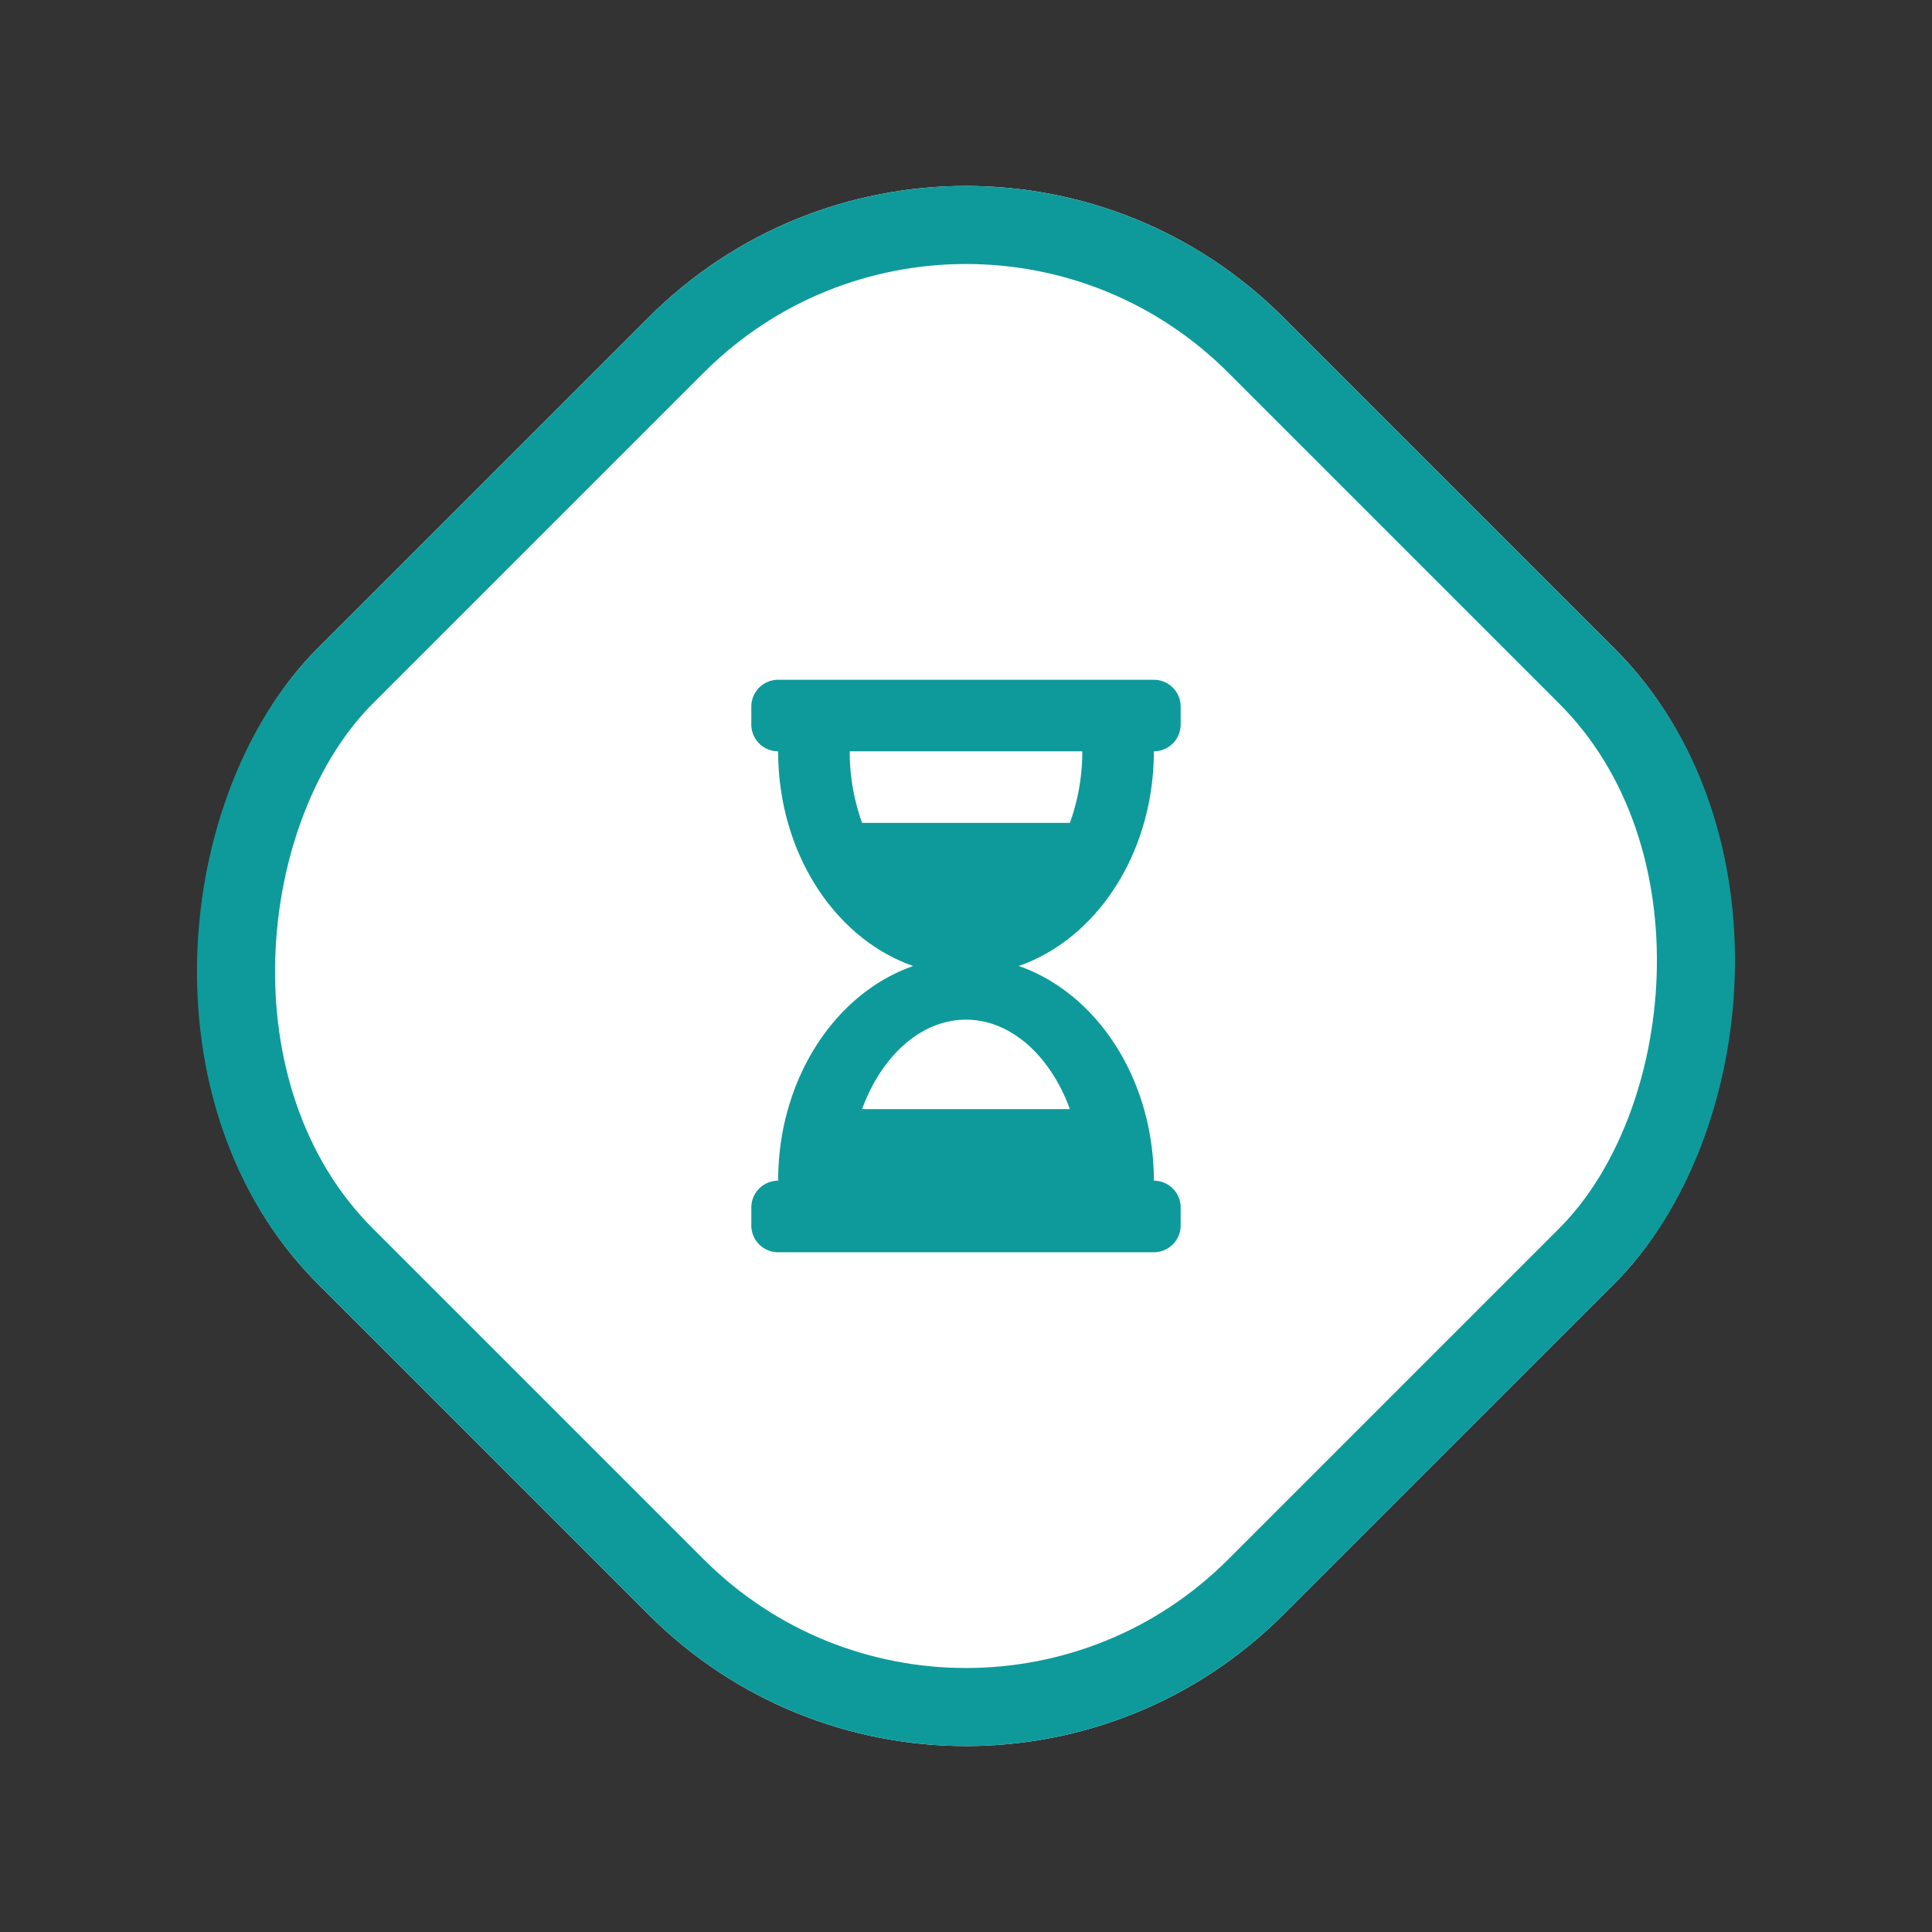
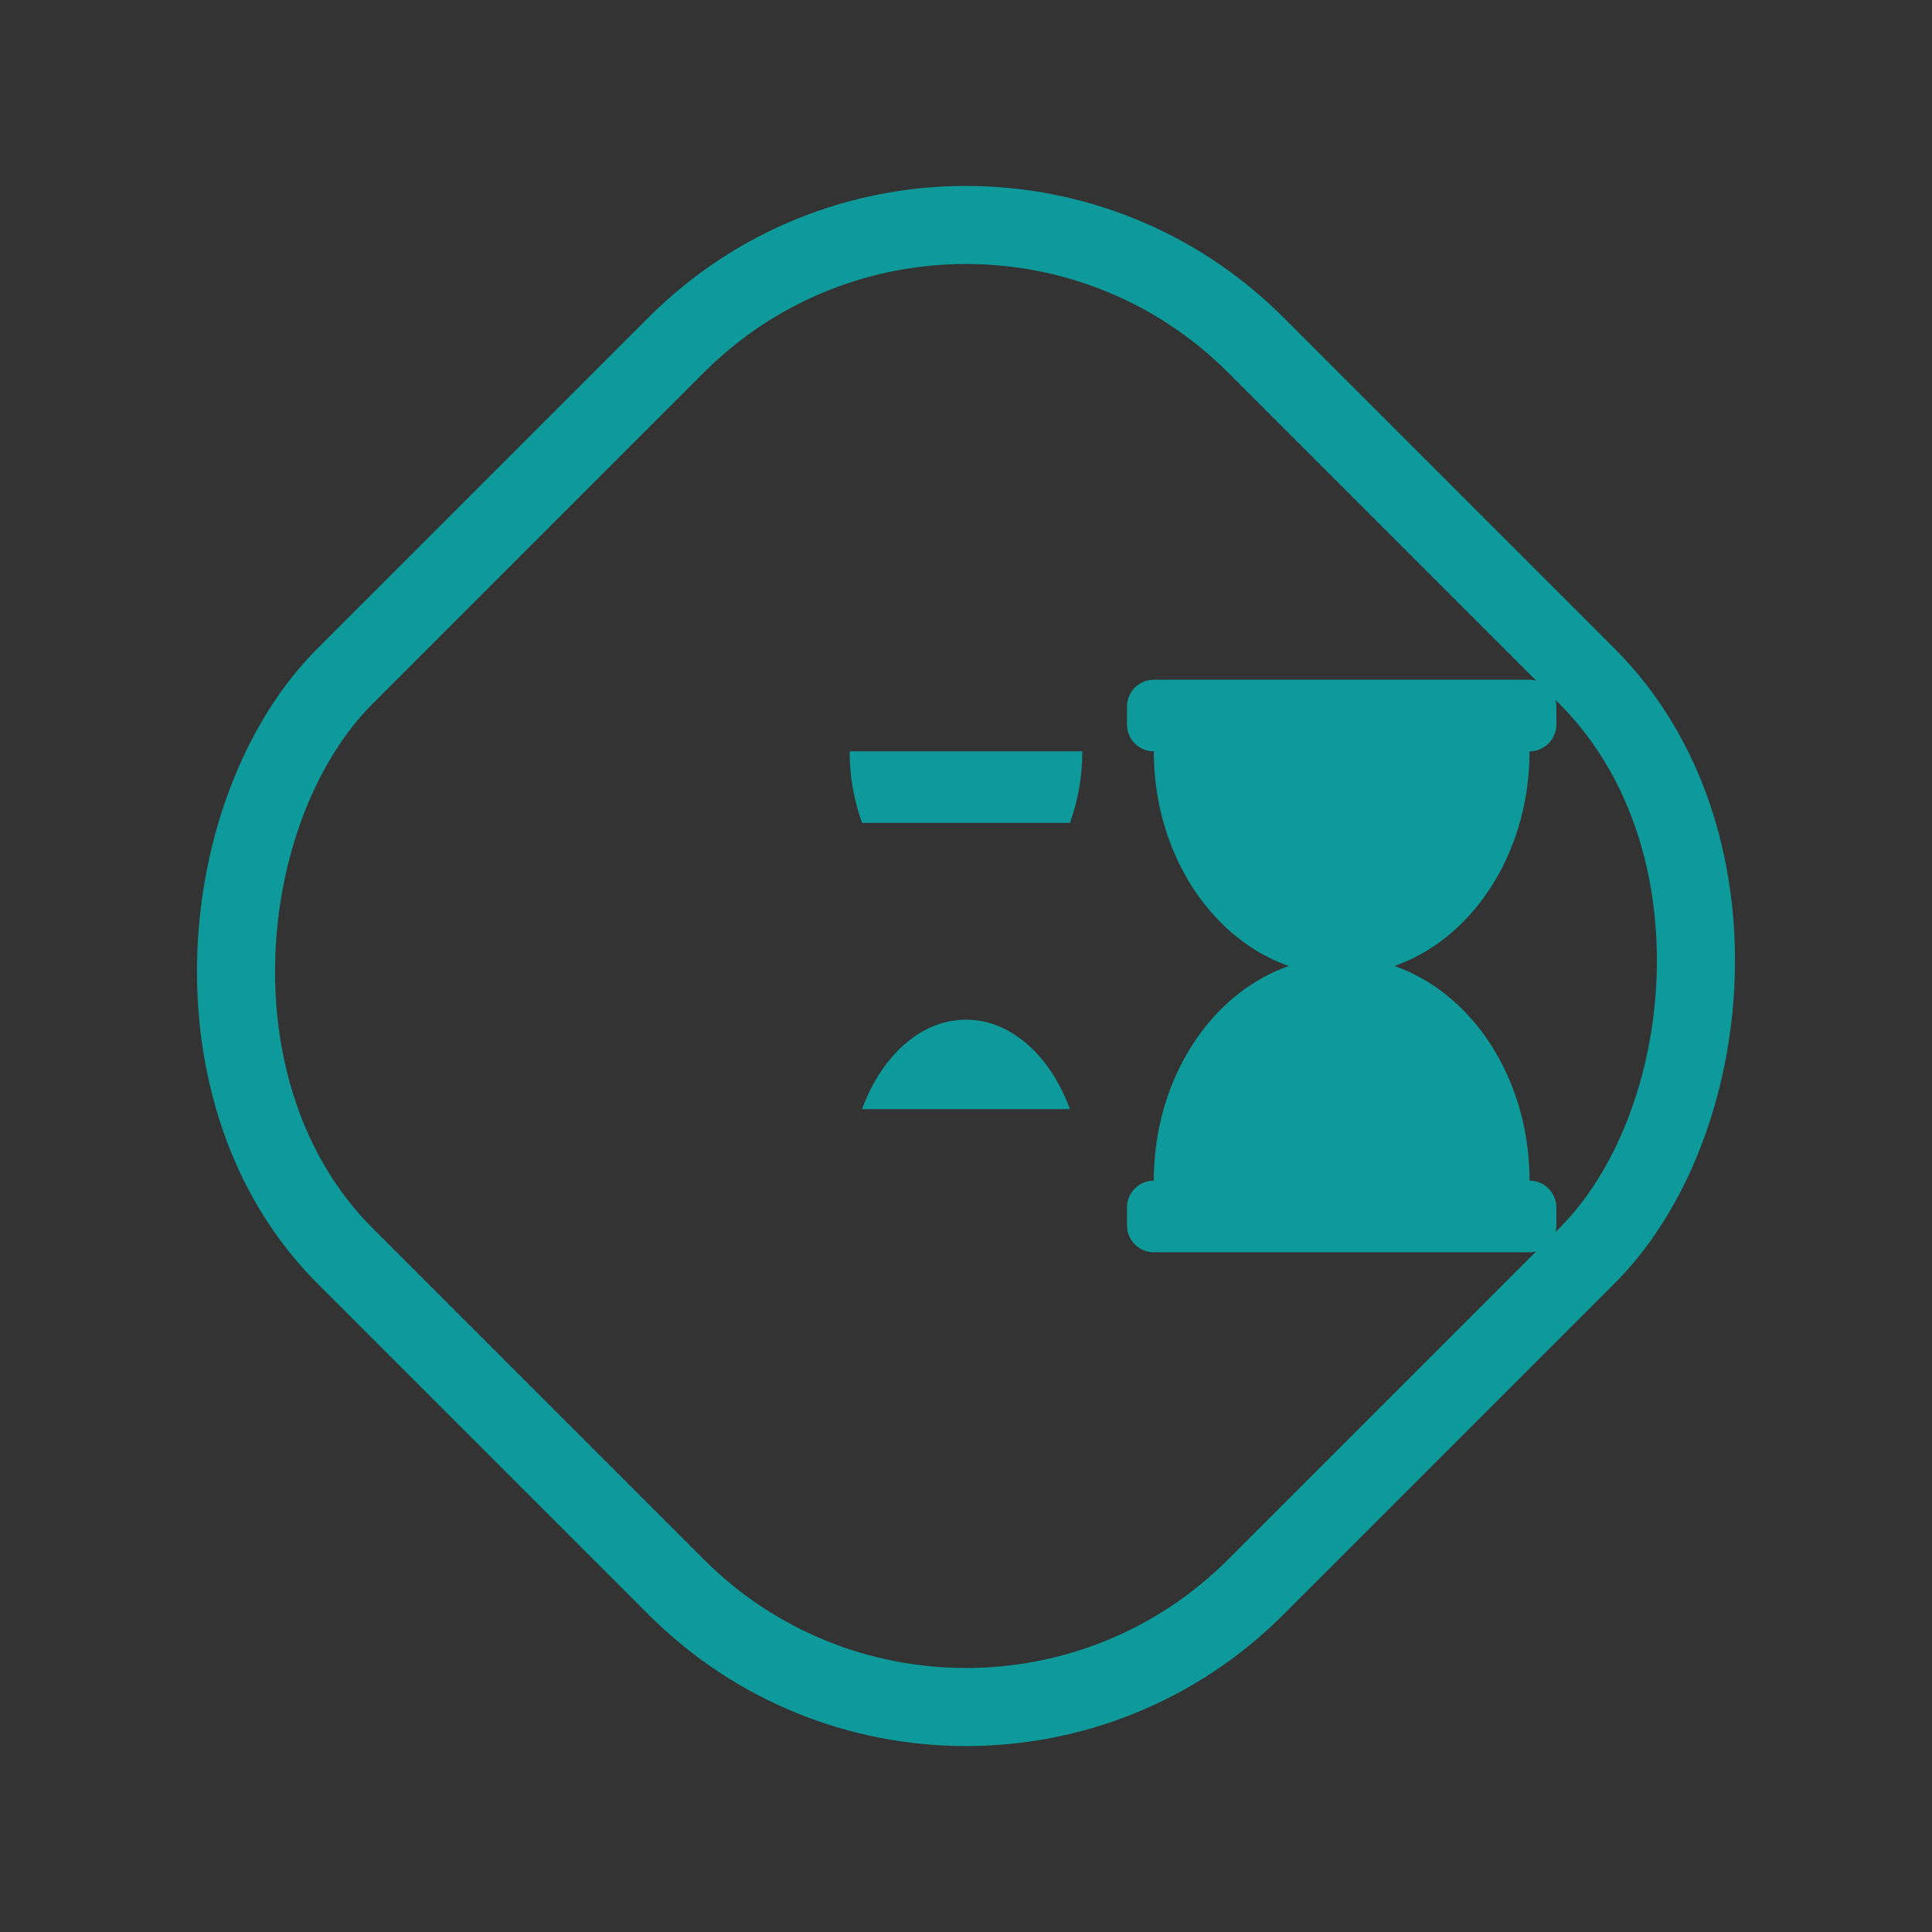
<svg xmlns="http://www.w3.org/2000/svg" width="98.995" height="98.995">
  <rect width="100%" height="100%" fill="#333333" stroke="none" />
  <g data-name="Component 49 – 1">
    <g data-name="Rectangle 32" transform="rotate(45 24.748 59.748)" fill="#fff" stroke="#0e9a9b" stroke-width="4">
-       <rect width="70" height="70" rx="23" stroke="none" />
      <rect x="2" y="2" width="66" height="66" rx="21" fill="none" />
    </g>
-     <path d="M59.122 34.831h-19.25a1.375 1.375 0 0 0-1.375 1.375v.917a1.375 1.375 0 0 0 1.375 1.375c0 5.212 2.923 9.61 6.923 11-4 1.39-6.923 5.788-6.923 11a1.375 1.375 0 0 0-1.375 1.375v.917a1.375 1.375 0 0 0 1.375 1.375h19.25a1.375 1.375 0 0 0 1.375-1.376v-.917a1.375 1.375 0 0 0-1.375-1.375c0-5.212-2.923-9.61-6.923-11 4-1.39 6.923-5.788 6.923-11a1.375 1.375 0 0 0 1.375-1.374v-.917a1.375 1.375 0 0 0-1.375-1.375Zm-4.3 22H44.173c.977-2.681 2.985-4.583 5.324-4.583s4.346 1.902 5.324 4.583Zm0-14.667H44.173a10.749 10.749 0 0 1-.635-3.667h11.917a10.75 10.75 0 0 1-.633 3.667Z" fill="#0e9a9b" />
+     <path d="M59.122 34.831a1.375 1.375 0 0 0-1.375 1.375v.917a1.375 1.375 0 0 0 1.375 1.375c0 5.212 2.923 9.61 6.923 11-4 1.39-6.923 5.788-6.923 11a1.375 1.375 0 0 0-1.375 1.375v.917a1.375 1.375 0 0 0 1.375 1.375h19.25a1.375 1.375 0 0 0 1.375-1.376v-.917a1.375 1.375 0 0 0-1.375-1.375c0-5.212-2.923-9.61-6.923-11 4-1.39 6.923-5.788 6.923-11a1.375 1.375 0 0 0 1.375-1.374v-.917a1.375 1.375 0 0 0-1.375-1.375Zm-4.3 22H44.173c.977-2.681 2.985-4.583 5.324-4.583s4.346 1.902 5.324 4.583Zm0-14.667H44.173a10.749 10.749 0 0 1-.635-3.667h11.917a10.75 10.75 0 0 1-.633 3.667Z" fill="#0e9a9b" />
  </g>
</svg>